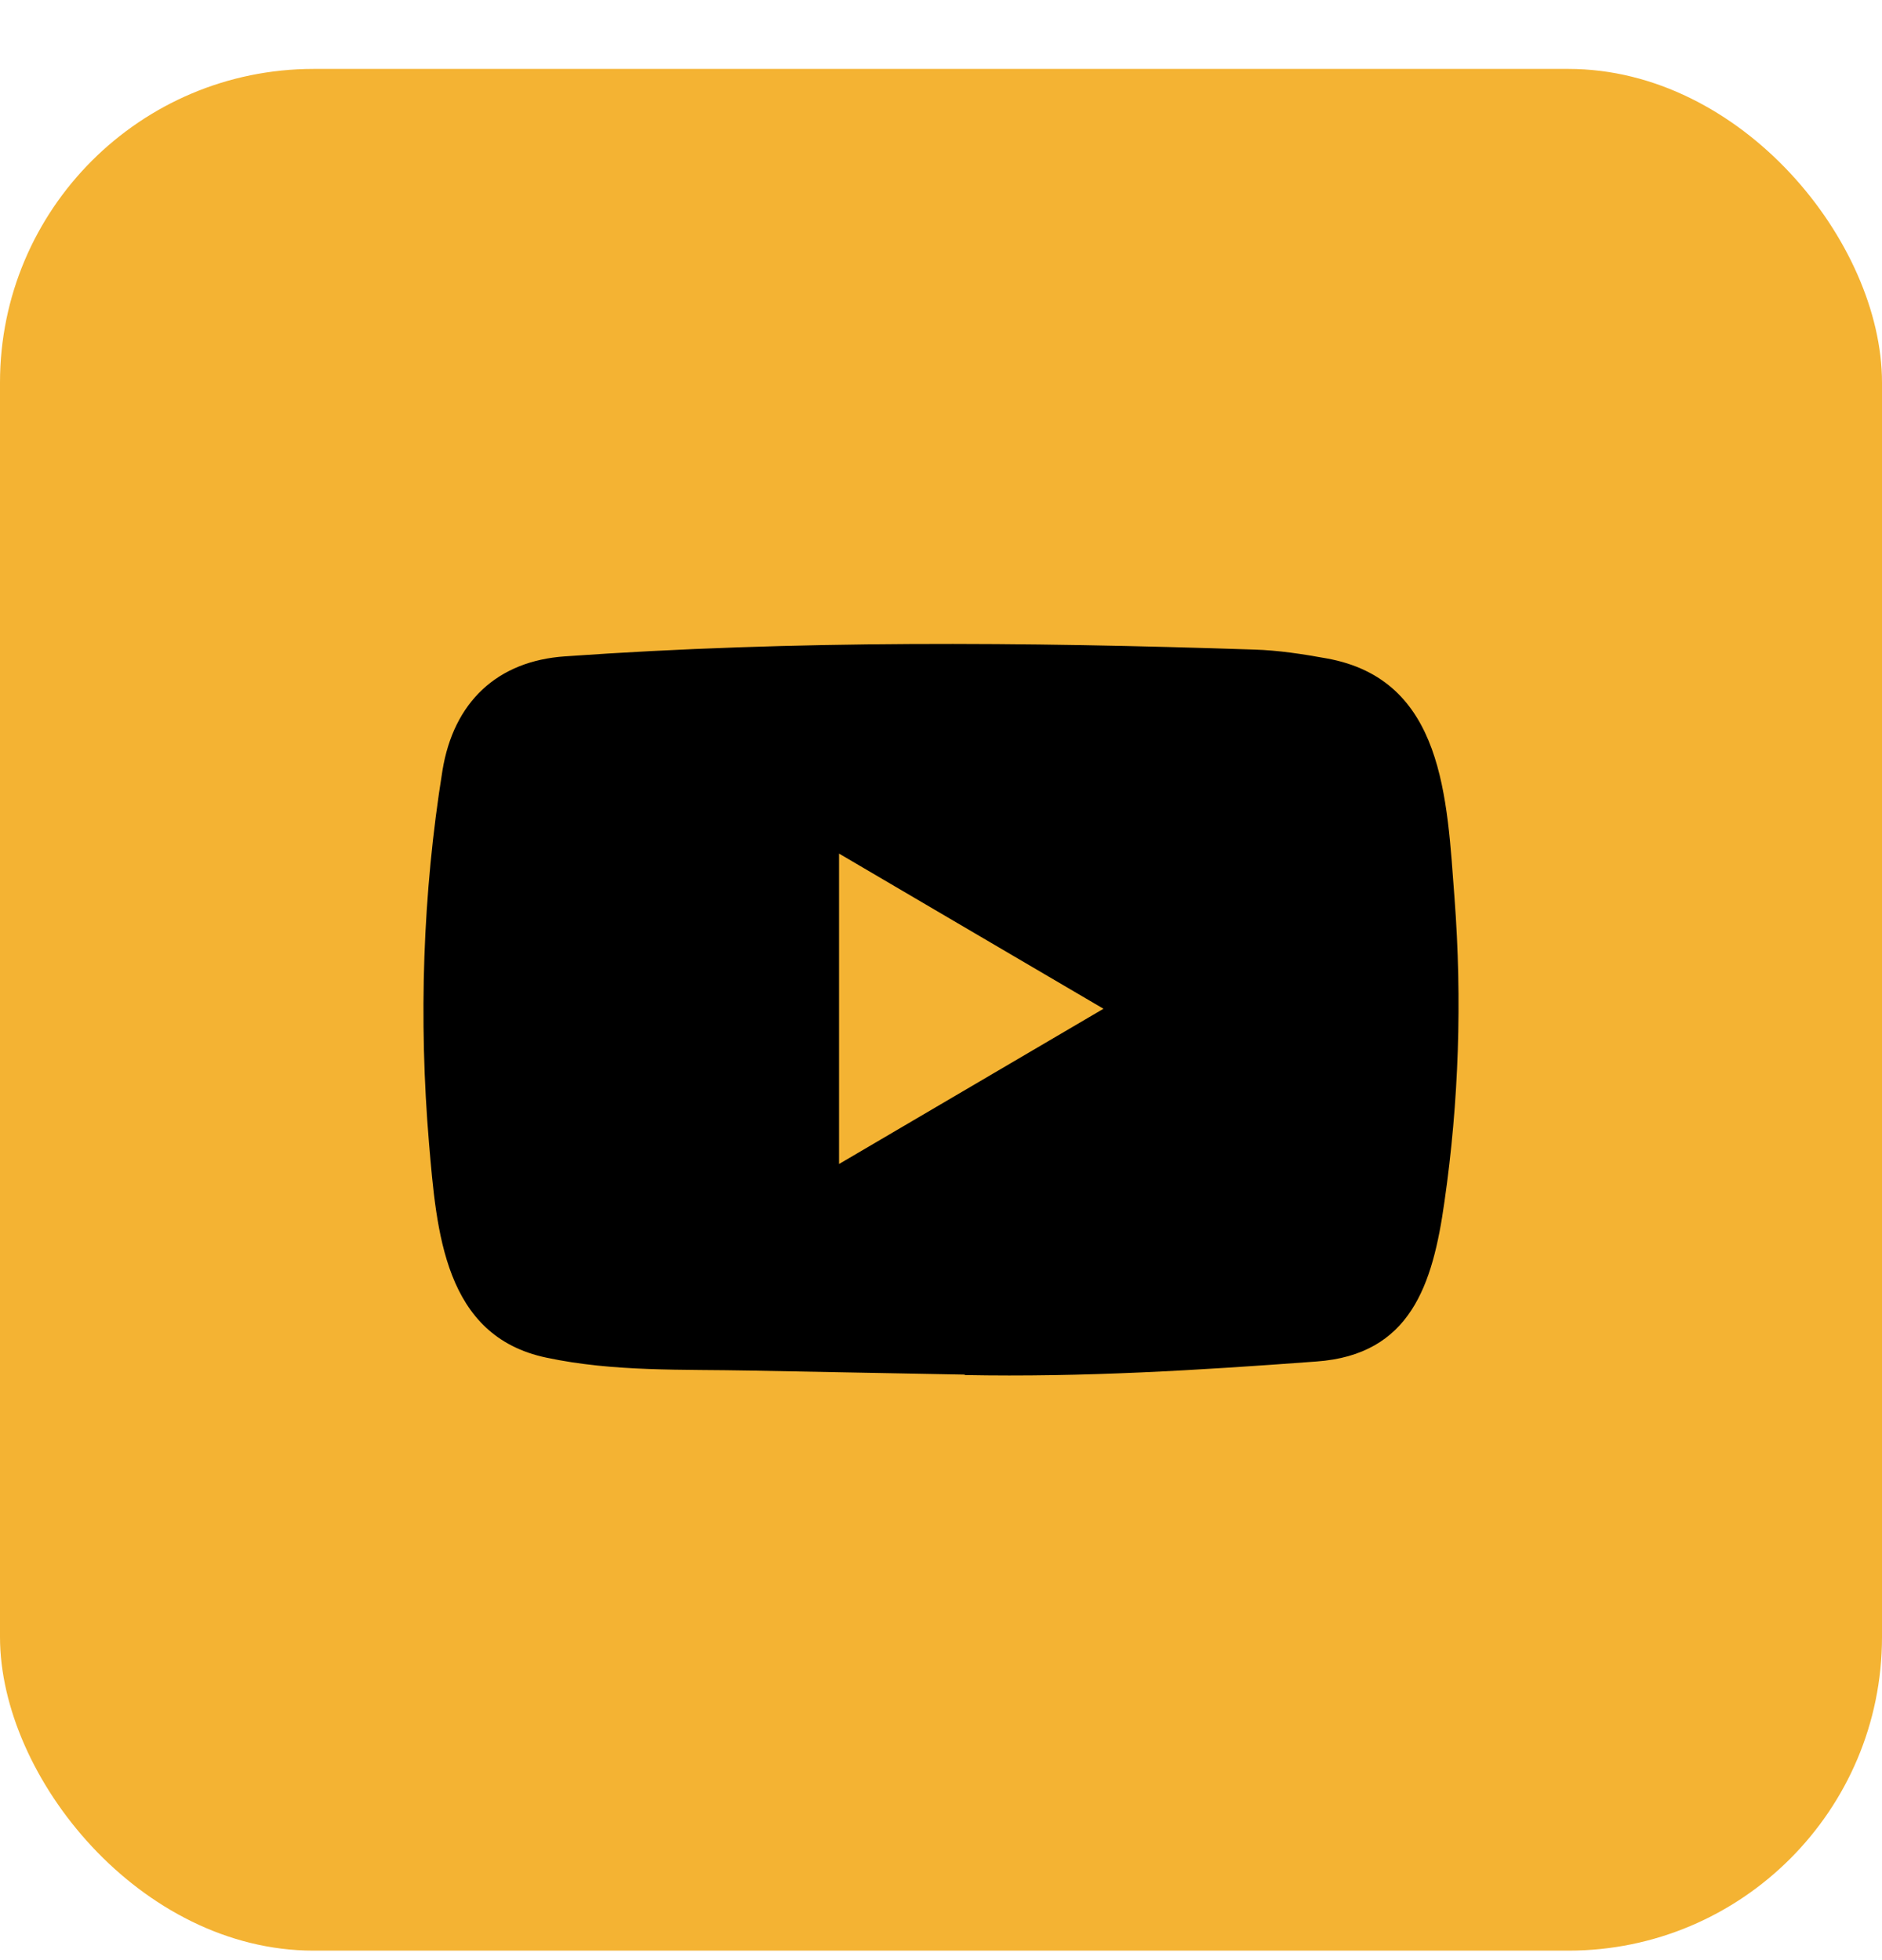
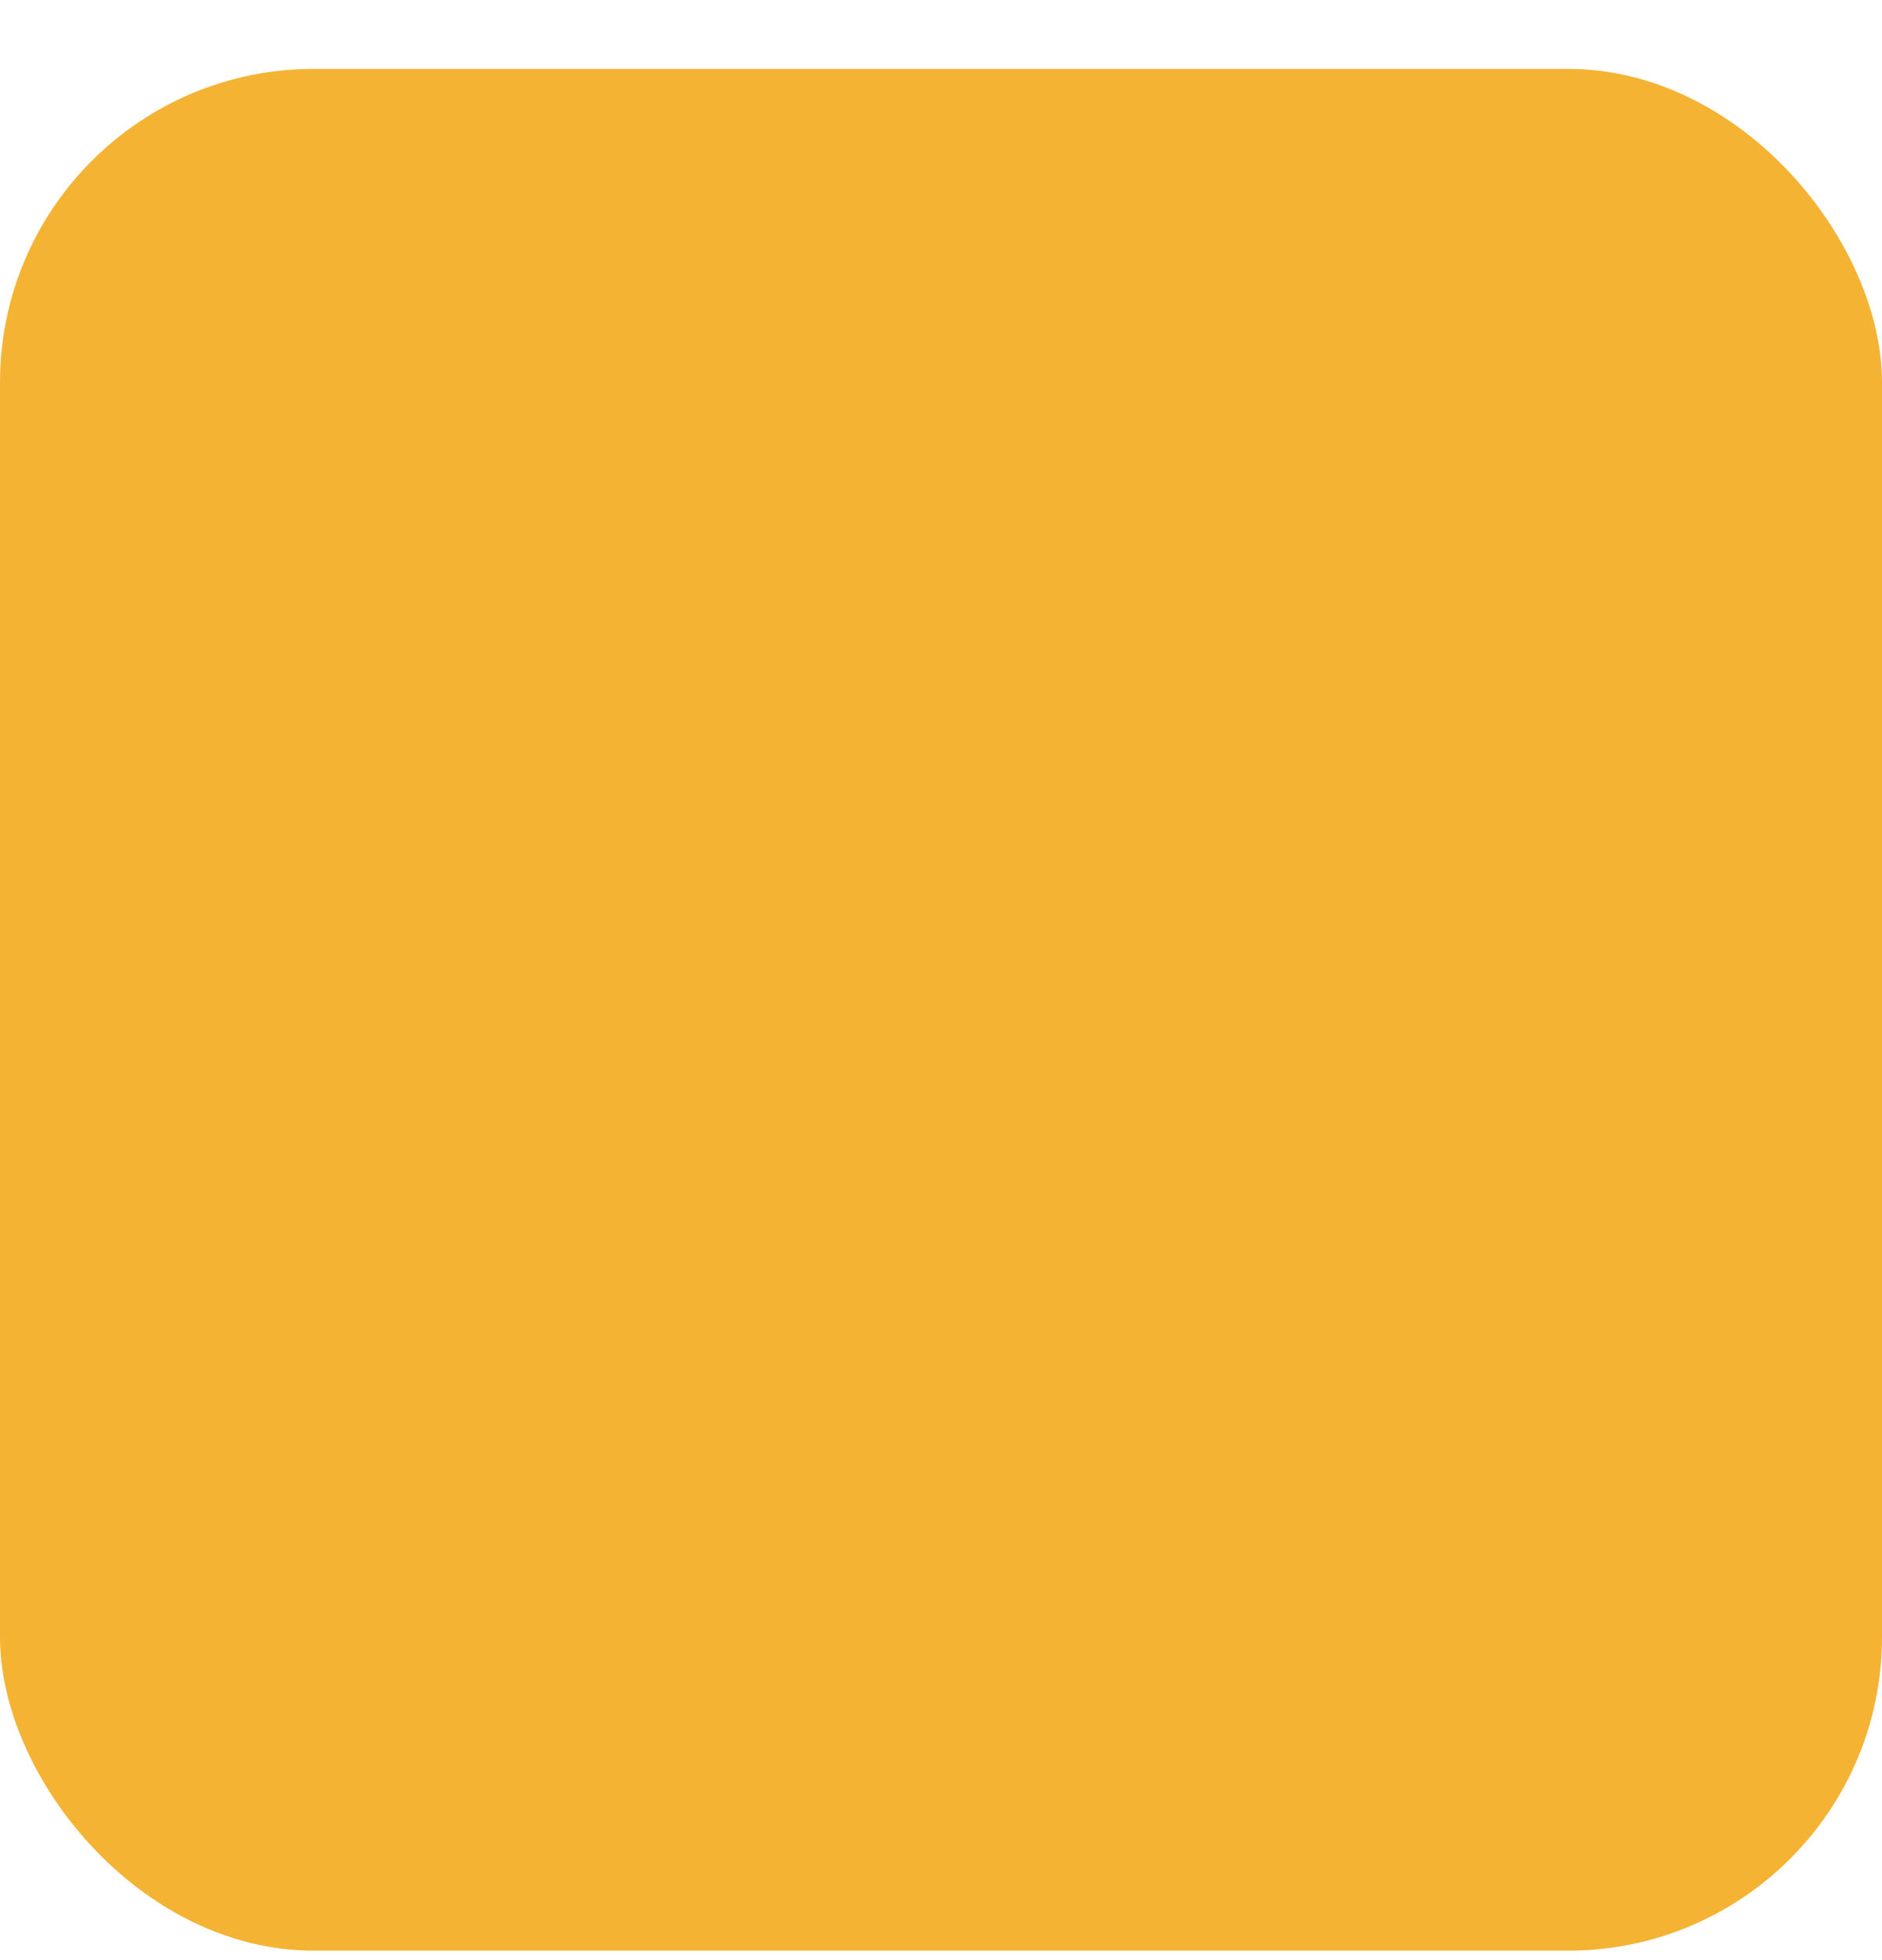
<svg xmlns="http://www.w3.org/2000/svg" width="24" height="25" viewBox="0 0 24 25" fill="none">
  <rect y="0.879" width="24" height="24" rx="4" fill="#F4B333" />
-   <path d="M12.292 17.532L9.584 17.481C8.707 17.463 7.828 17.499 6.969 17.316C5.661 17.043 5.568 15.704 5.471 14.582C5.338 13.003 5.39 11.396 5.642 9.83C5.784 8.952 6.344 8.428 7.21 8.371C10.134 8.164 13.077 8.188 15.994 8.285C16.302 8.294 16.612 8.342 16.916 8.397C18.415 8.666 18.452 10.183 18.549 11.46C18.646 12.75 18.605 14.047 18.42 15.328C18.271 16.389 17.987 17.279 16.787 17.365C15.283 17.477 13.813 17.567 12.305 17.538C12.305 17.532 12.297 17.532 12.292 17.532ZM10.7 14.846C11.834 14.181 12.945 13.527 14.072 12.866C12.937 12.201 11.827 11.548 10.7 10.887V14.846Z" fill="black" />
</svg>